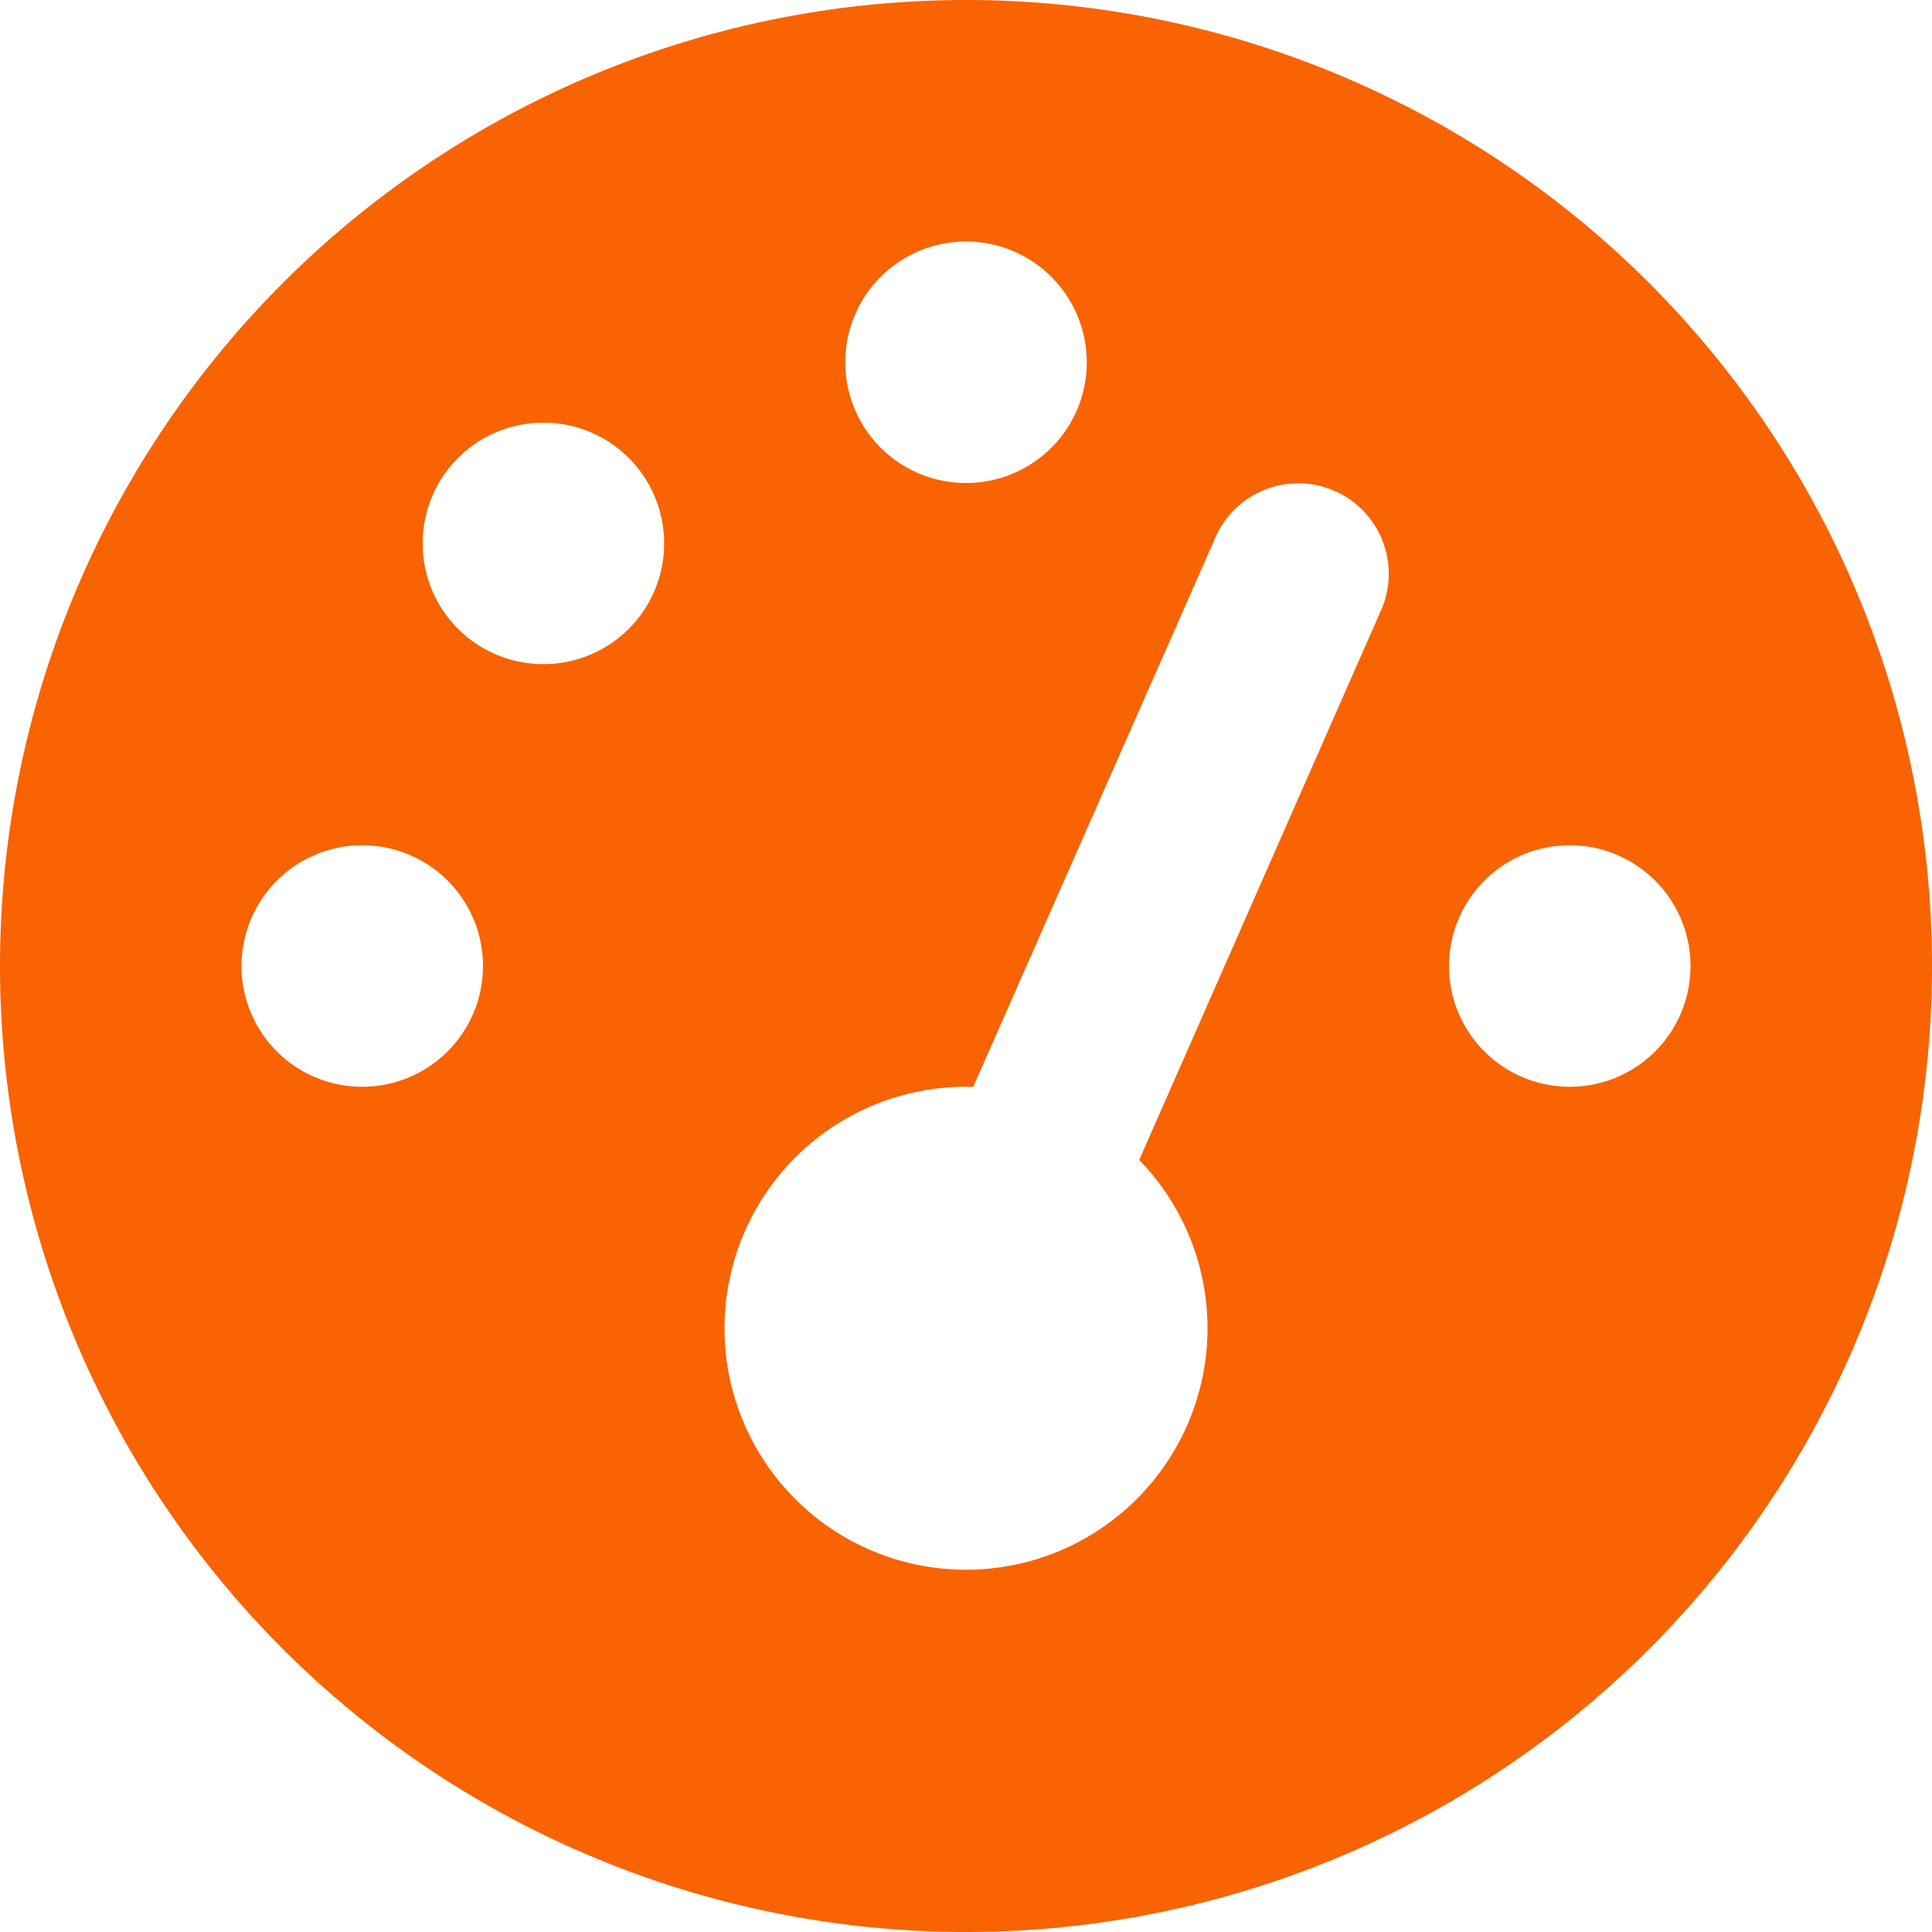
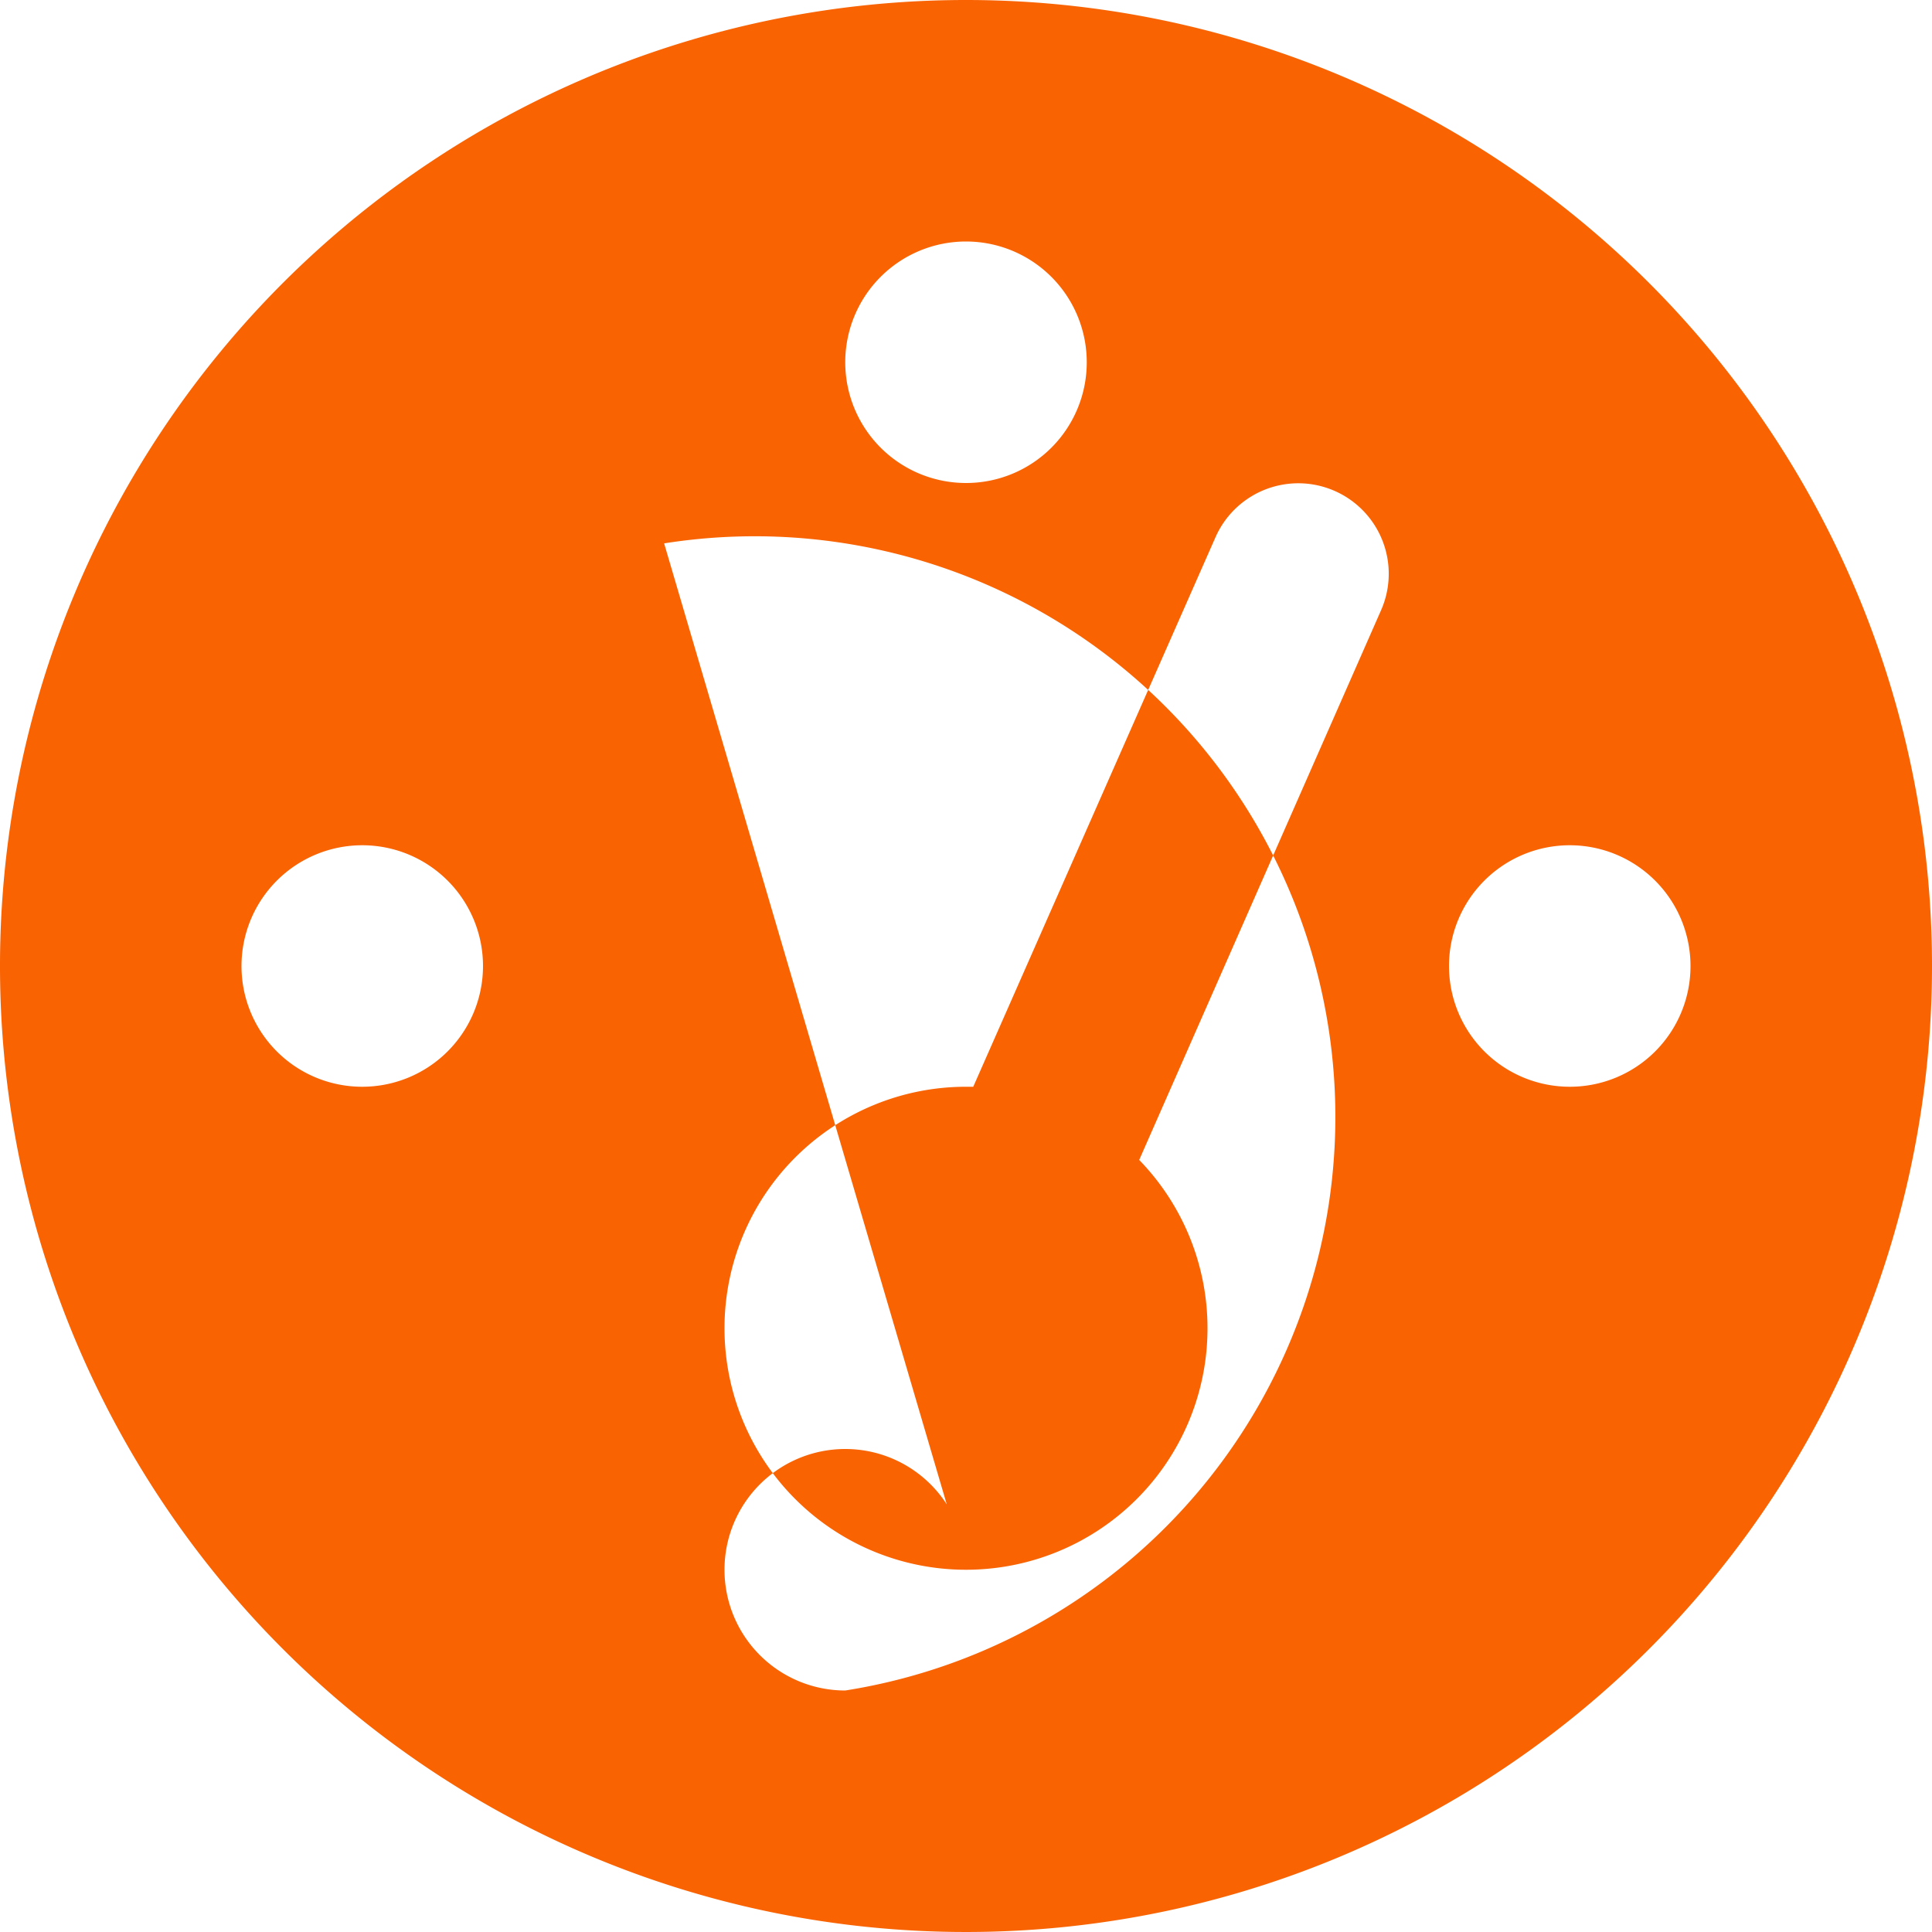
<svg xmlns="http://www.w3.org/2000/svg" width="80" height="80" viewBox="0 0 80 80">
-   <path id="Optimizing_Space_Utilization" data-name="Optimizing Space Utilization" d="M80,40A40,40,0,1,1,40,0,40,40,0,0,1,80,40ZM45,15a5,5,0,1,0-5,5A4.995,4.995,0,0,0,45,15ZM40,65a10,10,0,0,0,7.172-16.969L57.188,25.266a3.746,3.746,0,1,0-6.859-3.016L40.3,45H40a10,10,0,0,0,0,20ZM27.5,22.5a5,5,0,1,0-5,5A4.995,4.995,0,0,0,27.5,22.5ZM15,45a5,5,0,1,0-5-5A4.995,4.995,0,0,0,15,45Zm55-5a5,5,0,1,0-5,5A4.995,4.995,0,0,0,70,40Z" fill="#f96302" />
+   <path id="Optimizing_Space_Utilization" data-name="Optimizing Space Utilization" d="M80,40A40,40,0,1,1,40,0,40,40,0,0,1,80,40ZM45,15a5,5,0,1,0-5,5A4.995,4.995,0,0,0,45,15ZM40,65a10,10,0,0,0,7.172-16.969L57.188,25.266a3.746,3.746,0,1,0-6.859-3.016L40.3,45H40a10,10,0,0,0,0,20Za5,5,0,1,0-5,5A4.995,4.995,0,0,0,27.5,22.5ZM15,45a5,5,0,1,0-5-5A4.995,4.995,0,0,0,15,45Zm55-5a5,5,0,1,0-5,5A4.995,4.995,0,0,0,70,40Z" fill="#f96302" />
</svg>